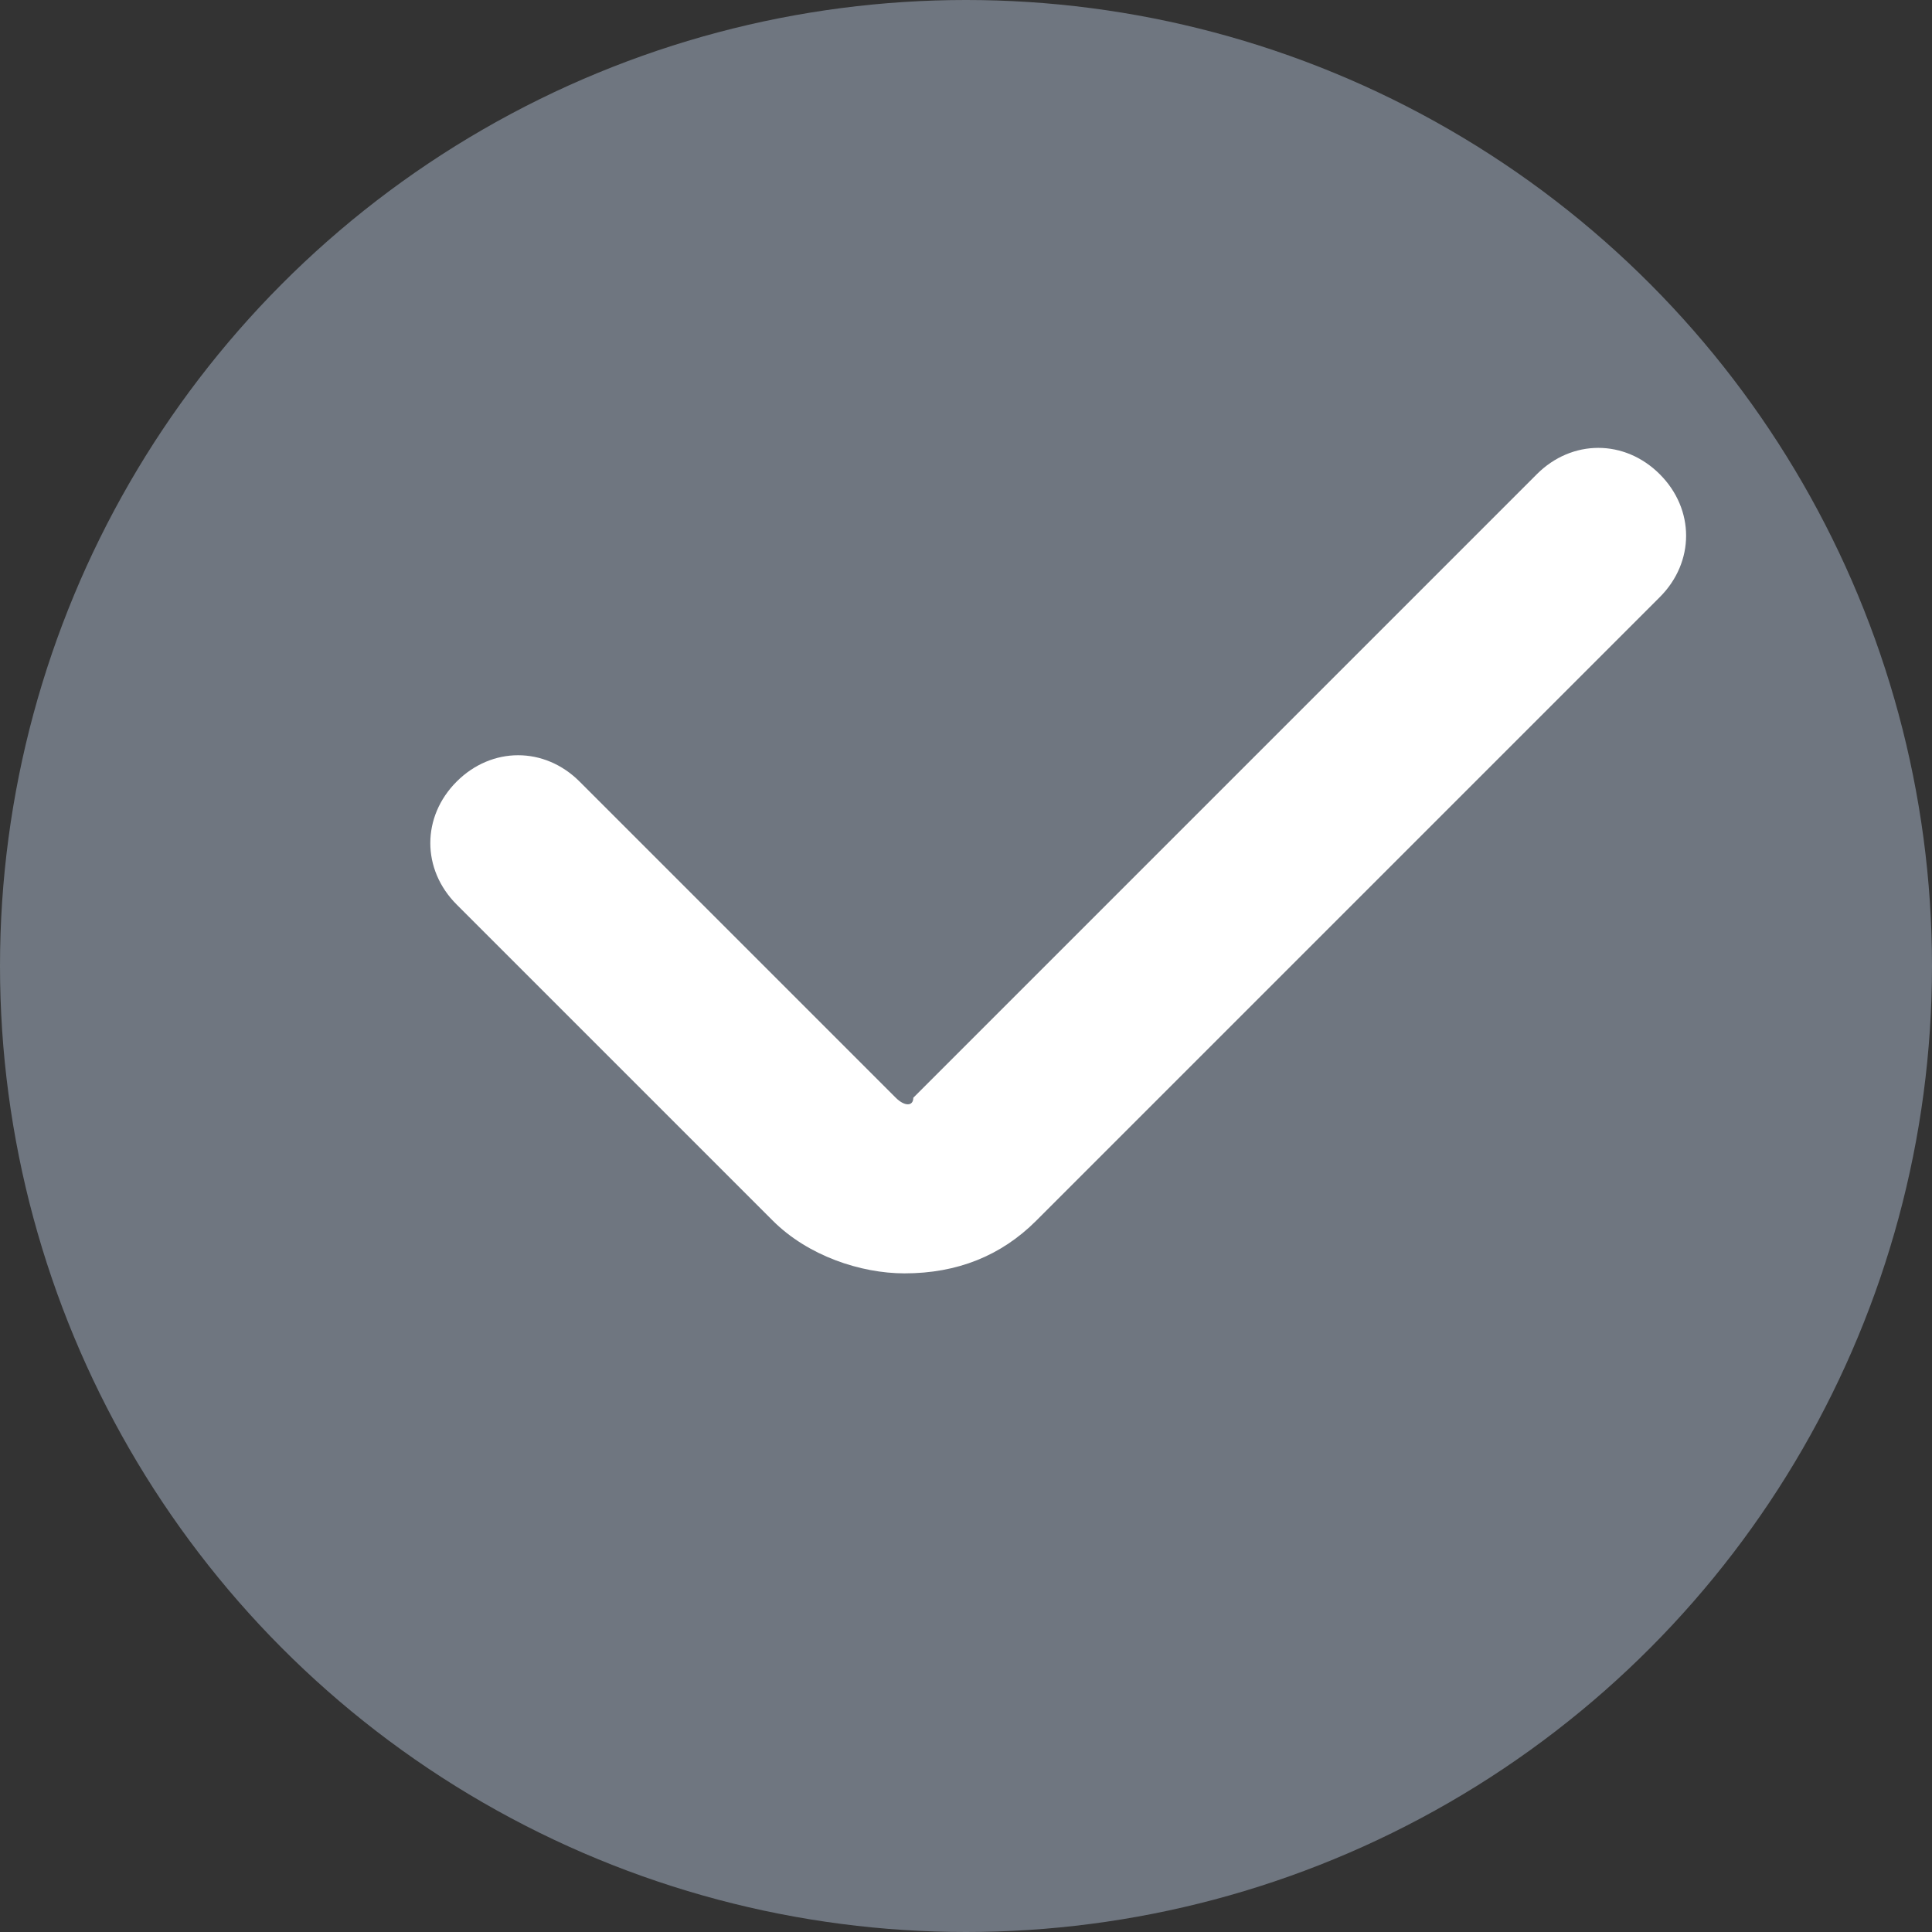
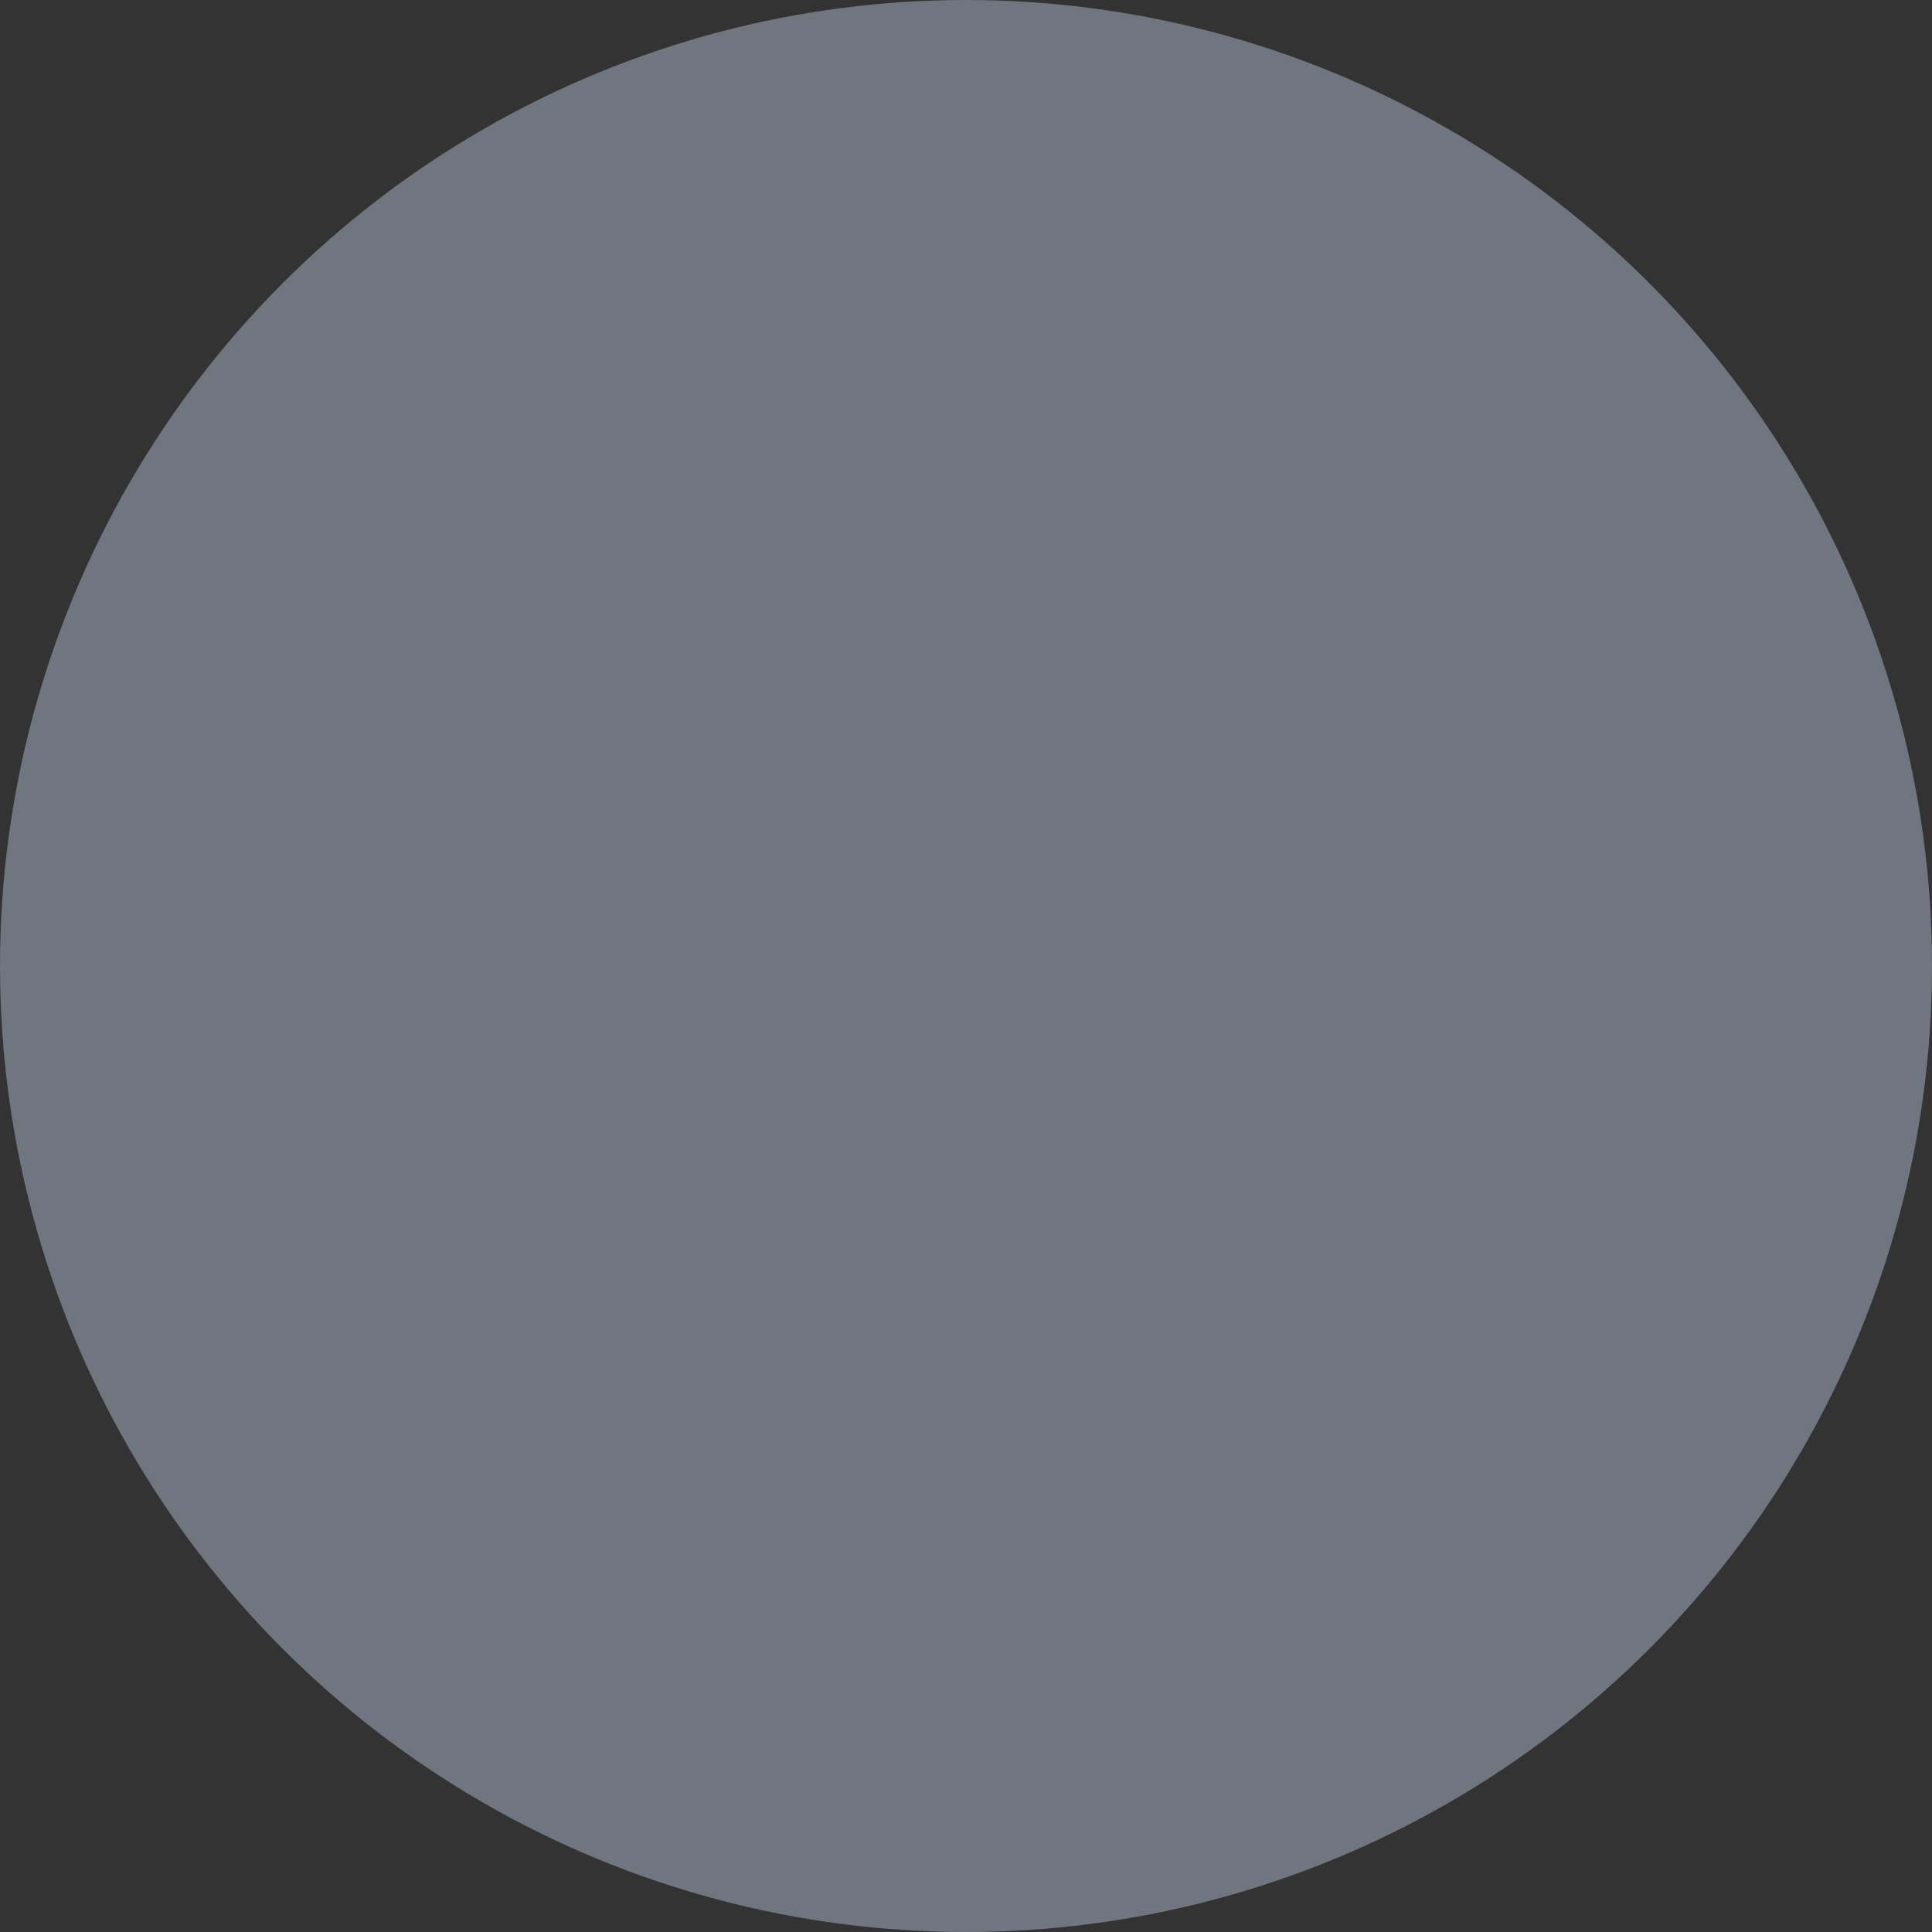
<svg xmlns="http://www.w3.org/2000/svg" id="Layer_1" x="0px" y="0px" viewBox="0 0 22 22" style="enable-background:new 0 0 22 22;" xml:space="preserve">
  <rect x="0" y="0" width="22" height="22" fill="#333333" stroke="none" />
  <style type="text/css"> .st0{fill:#6F7680;} .st1{fill:#FFFFFF;} </style>
  <g>
    <circle id="Эллипс_1" class="st0" cx="11" cy="11" r="11" />
    <g>
-       <path class="st1" d="M10.3,14.5c-0.5,0-1.1-0.2-1.5-0.6l-3.6-3.6c-0.4-0.4-0.4-1,0-1.4c0.4-0.4,1-0.4,1.4,0l3.6,3.6 c0.1,0.1,0.2,0.1,0.2,0l7.1-7.1c0.4-0.4,1-0.4,1.4,0s0.4,1,0,1.4l-7.1,7.1C11.4,14.3,10.9,14.5,10.3,14.5z" />
-     </g>
+       </g>
  </g>
</svg>